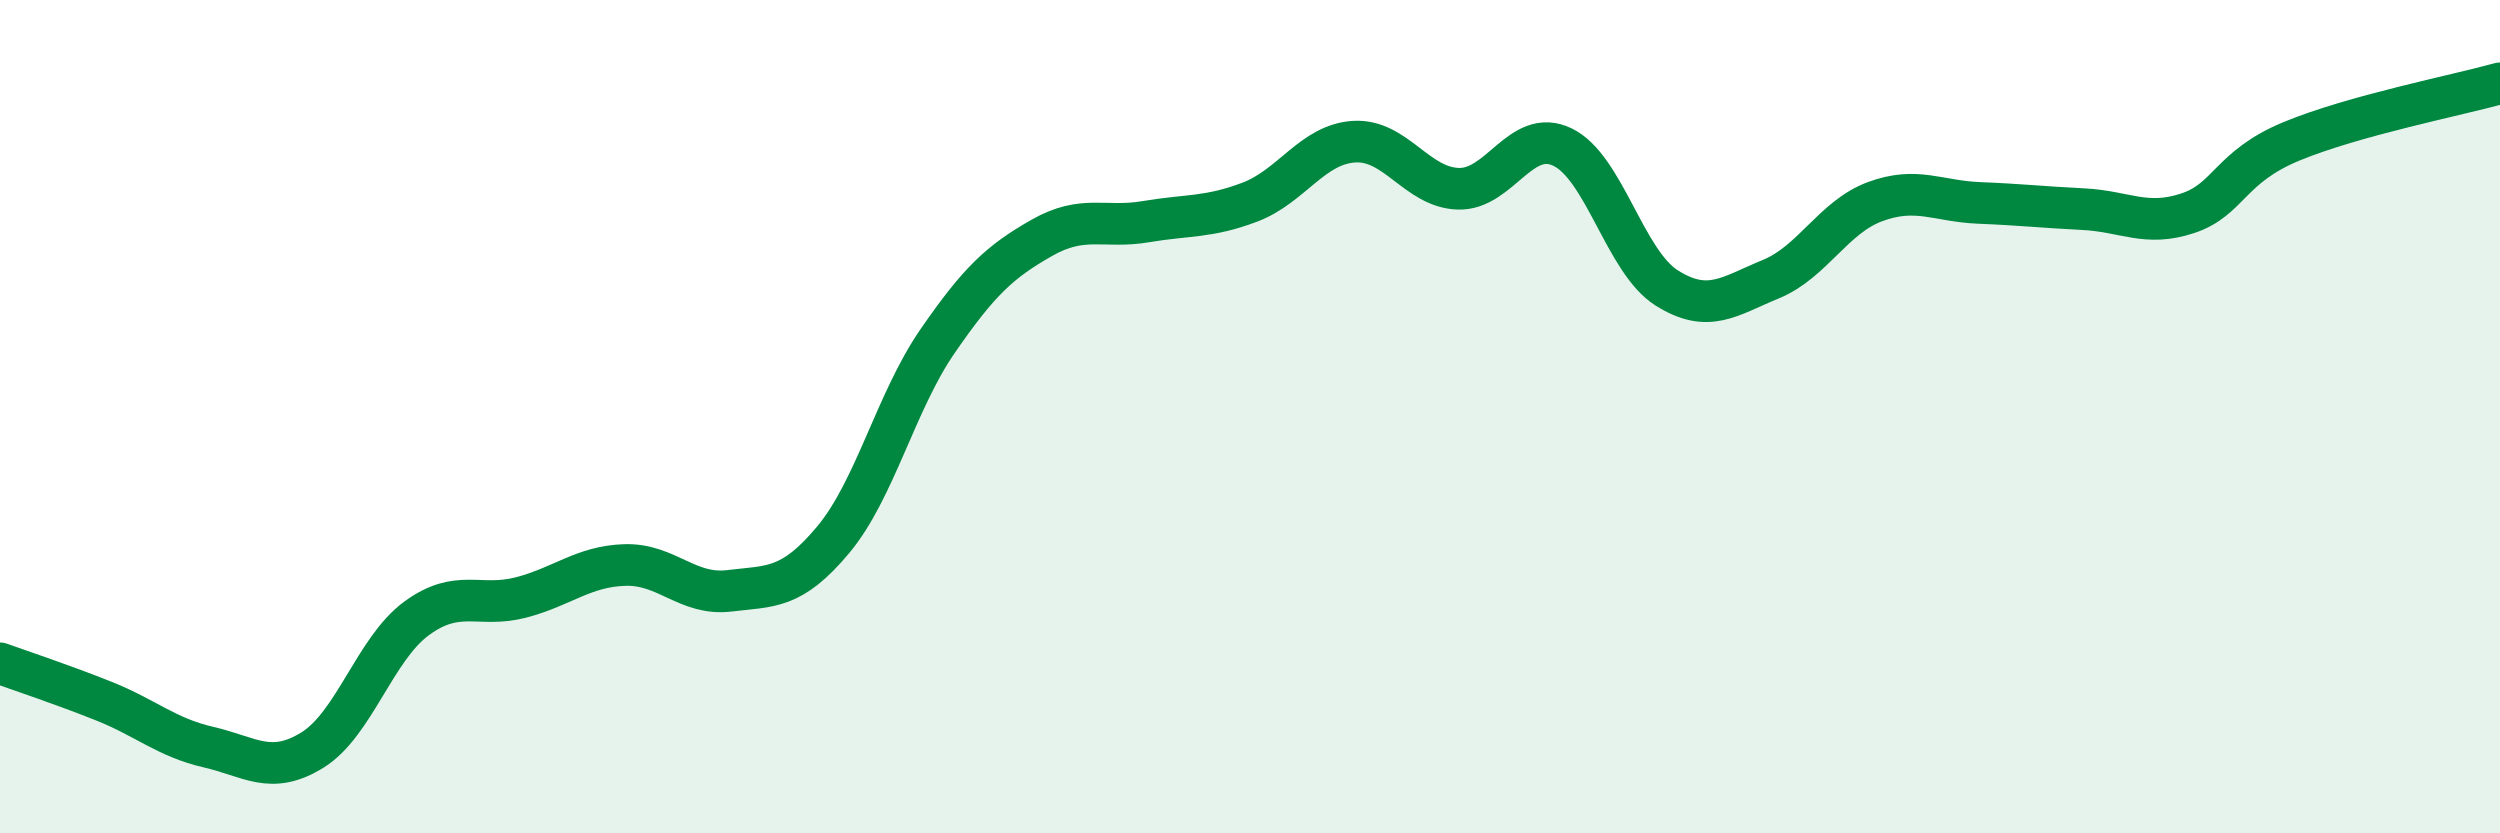
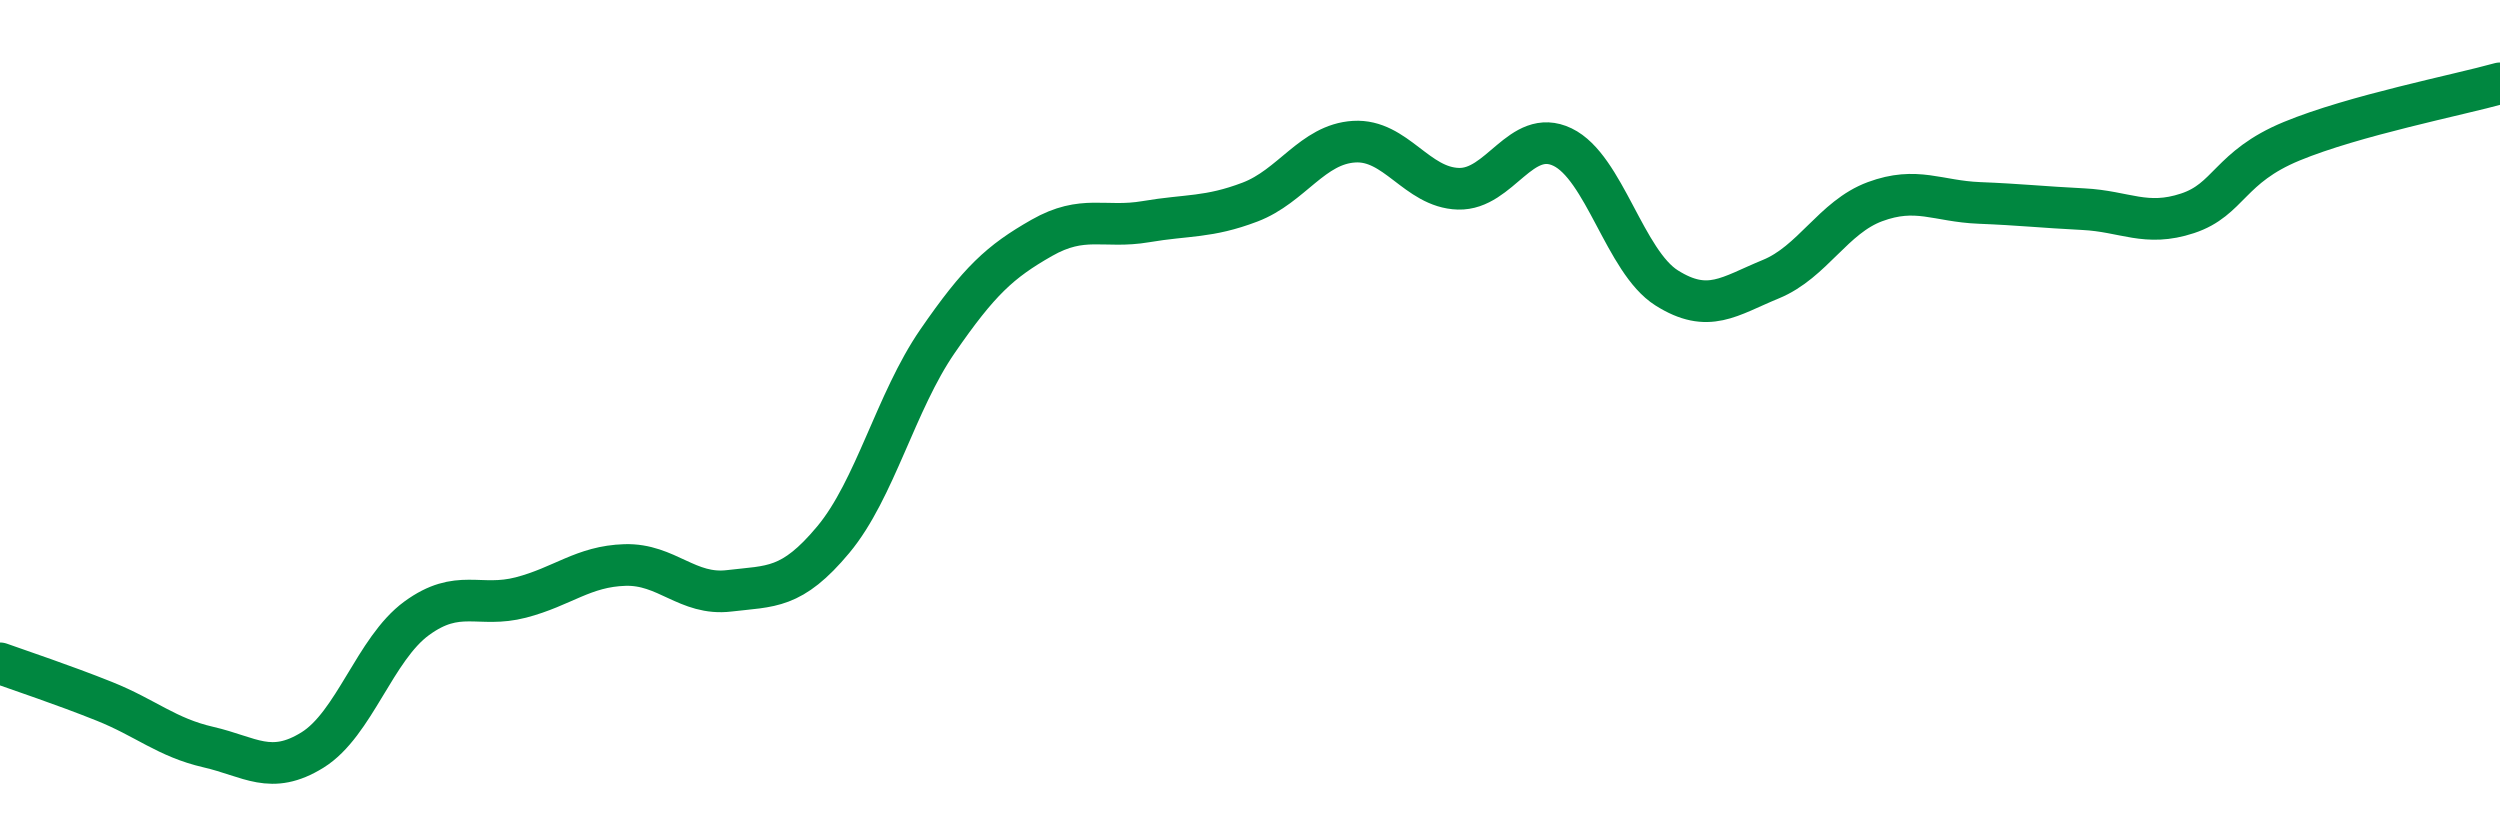
<svg xmlns="http://www.w3.org/2000/svg" width="60" height="20" viewBox="0 0 60 20">
-   <path d="M 0,15.92 C 0.5,16.1 1.5,16.43 2.5,16.83 C 3.5,17.23 4,17.7 5,17.93 C 6,18.16 6.5,18.62 7.5,18 C 8.5,17.38 9,15.57 10,14.84 C 11,14.11 11.5,14.6 12.5,14.34 C 13.5,14.08 14,13.59 15,13.56 C 16,13.53 16.5,14.3 17.5,14.18 C 18.5,14.06 19,14.15 20,12.95 C 21,11.75 21.5,9.64 22.5,8.19 C 23.5,6.74 24,6.28 25,5.71 C 26,5.14 26.5,5.49 27.5,5.32 C 28.5,5.15 29,5.23 30,4.85 C 31,4.47 31.5,3.46 32.5,3.4 C 33.5,3.34 34,4.5 35,4.53 C 36,4.56 36.5,3.05 37.5,3.53 C 38.5,4.01 39,6.28 40,6.91 C 41,7.54 41.5,7.11 42.5,6.7 C 43.5,6.29 44,5.21 45,4.84 C 46,4.47 46.5,4.83 47.5,4.87 C 48.5,4.91 49,4.97 50,5.02 C 51,5.07 51.5,5.45 52.5,5.12 C 53.5,4.79 53.5,4.01 55,3.39 C 56.5,2.77 59,2.28 60,2L60 20L0 20Z" fill="#008740" opacity="0.1" stroke-linecap="round" stroke-linejoin="round" />
  <path d="M 0,15.92 C 0.5,16.1 1.5,16.43 2.5,16.83 C 3.5,17.23 4,17.7 5,17.93 C 6,18.16 6.5,18.62 7.5,18 C 8.5,17.38 9,15.57 10,14.84 C 11,14.11 11.5,14.6 12.5,14.34 C 13.5,14.08 14,13.59 15,13.56 C 16,13.53 16.5,14.3 17.5,14.18 C 18.5,14.06 19,14.15 20,12.95 C 21,11.75 21.5,9.64 22.5,8.19 C 23.5,6.74 24,6.28 25,5.71 C 26,5.14 26.5,5.49 27.5,5.32 C 28.5,5.15 29,5.23 30,4.85 C 31,4.47 31.5,3.46 32.5,3.4 C 33.5,3.34 34,4.5 35,4.53 C 36,4.56 36.5,3.05 37.5,3.53 C 38.5,4.01 39,6.28 40,6.91 C 41,7.54 41.5,7.11 42.5,6.7 C 43.5,6.29 44,5.21 45,4.84 C 46,4.47 46.5,4.83 47.5,4.87 C 48.5,4.91 49,4.97 50,5.02 C 51,5.07 51.5,5.45 52.5,5.12 C 53.5,4.79 53.5,4.01 55,3.39 C 56.5,2.77 59,2.28 60,2" stroke="#008740" stroke-width="1" fill="none" stroke-linecap="round" stroke-linejoin="round" />
</svg>